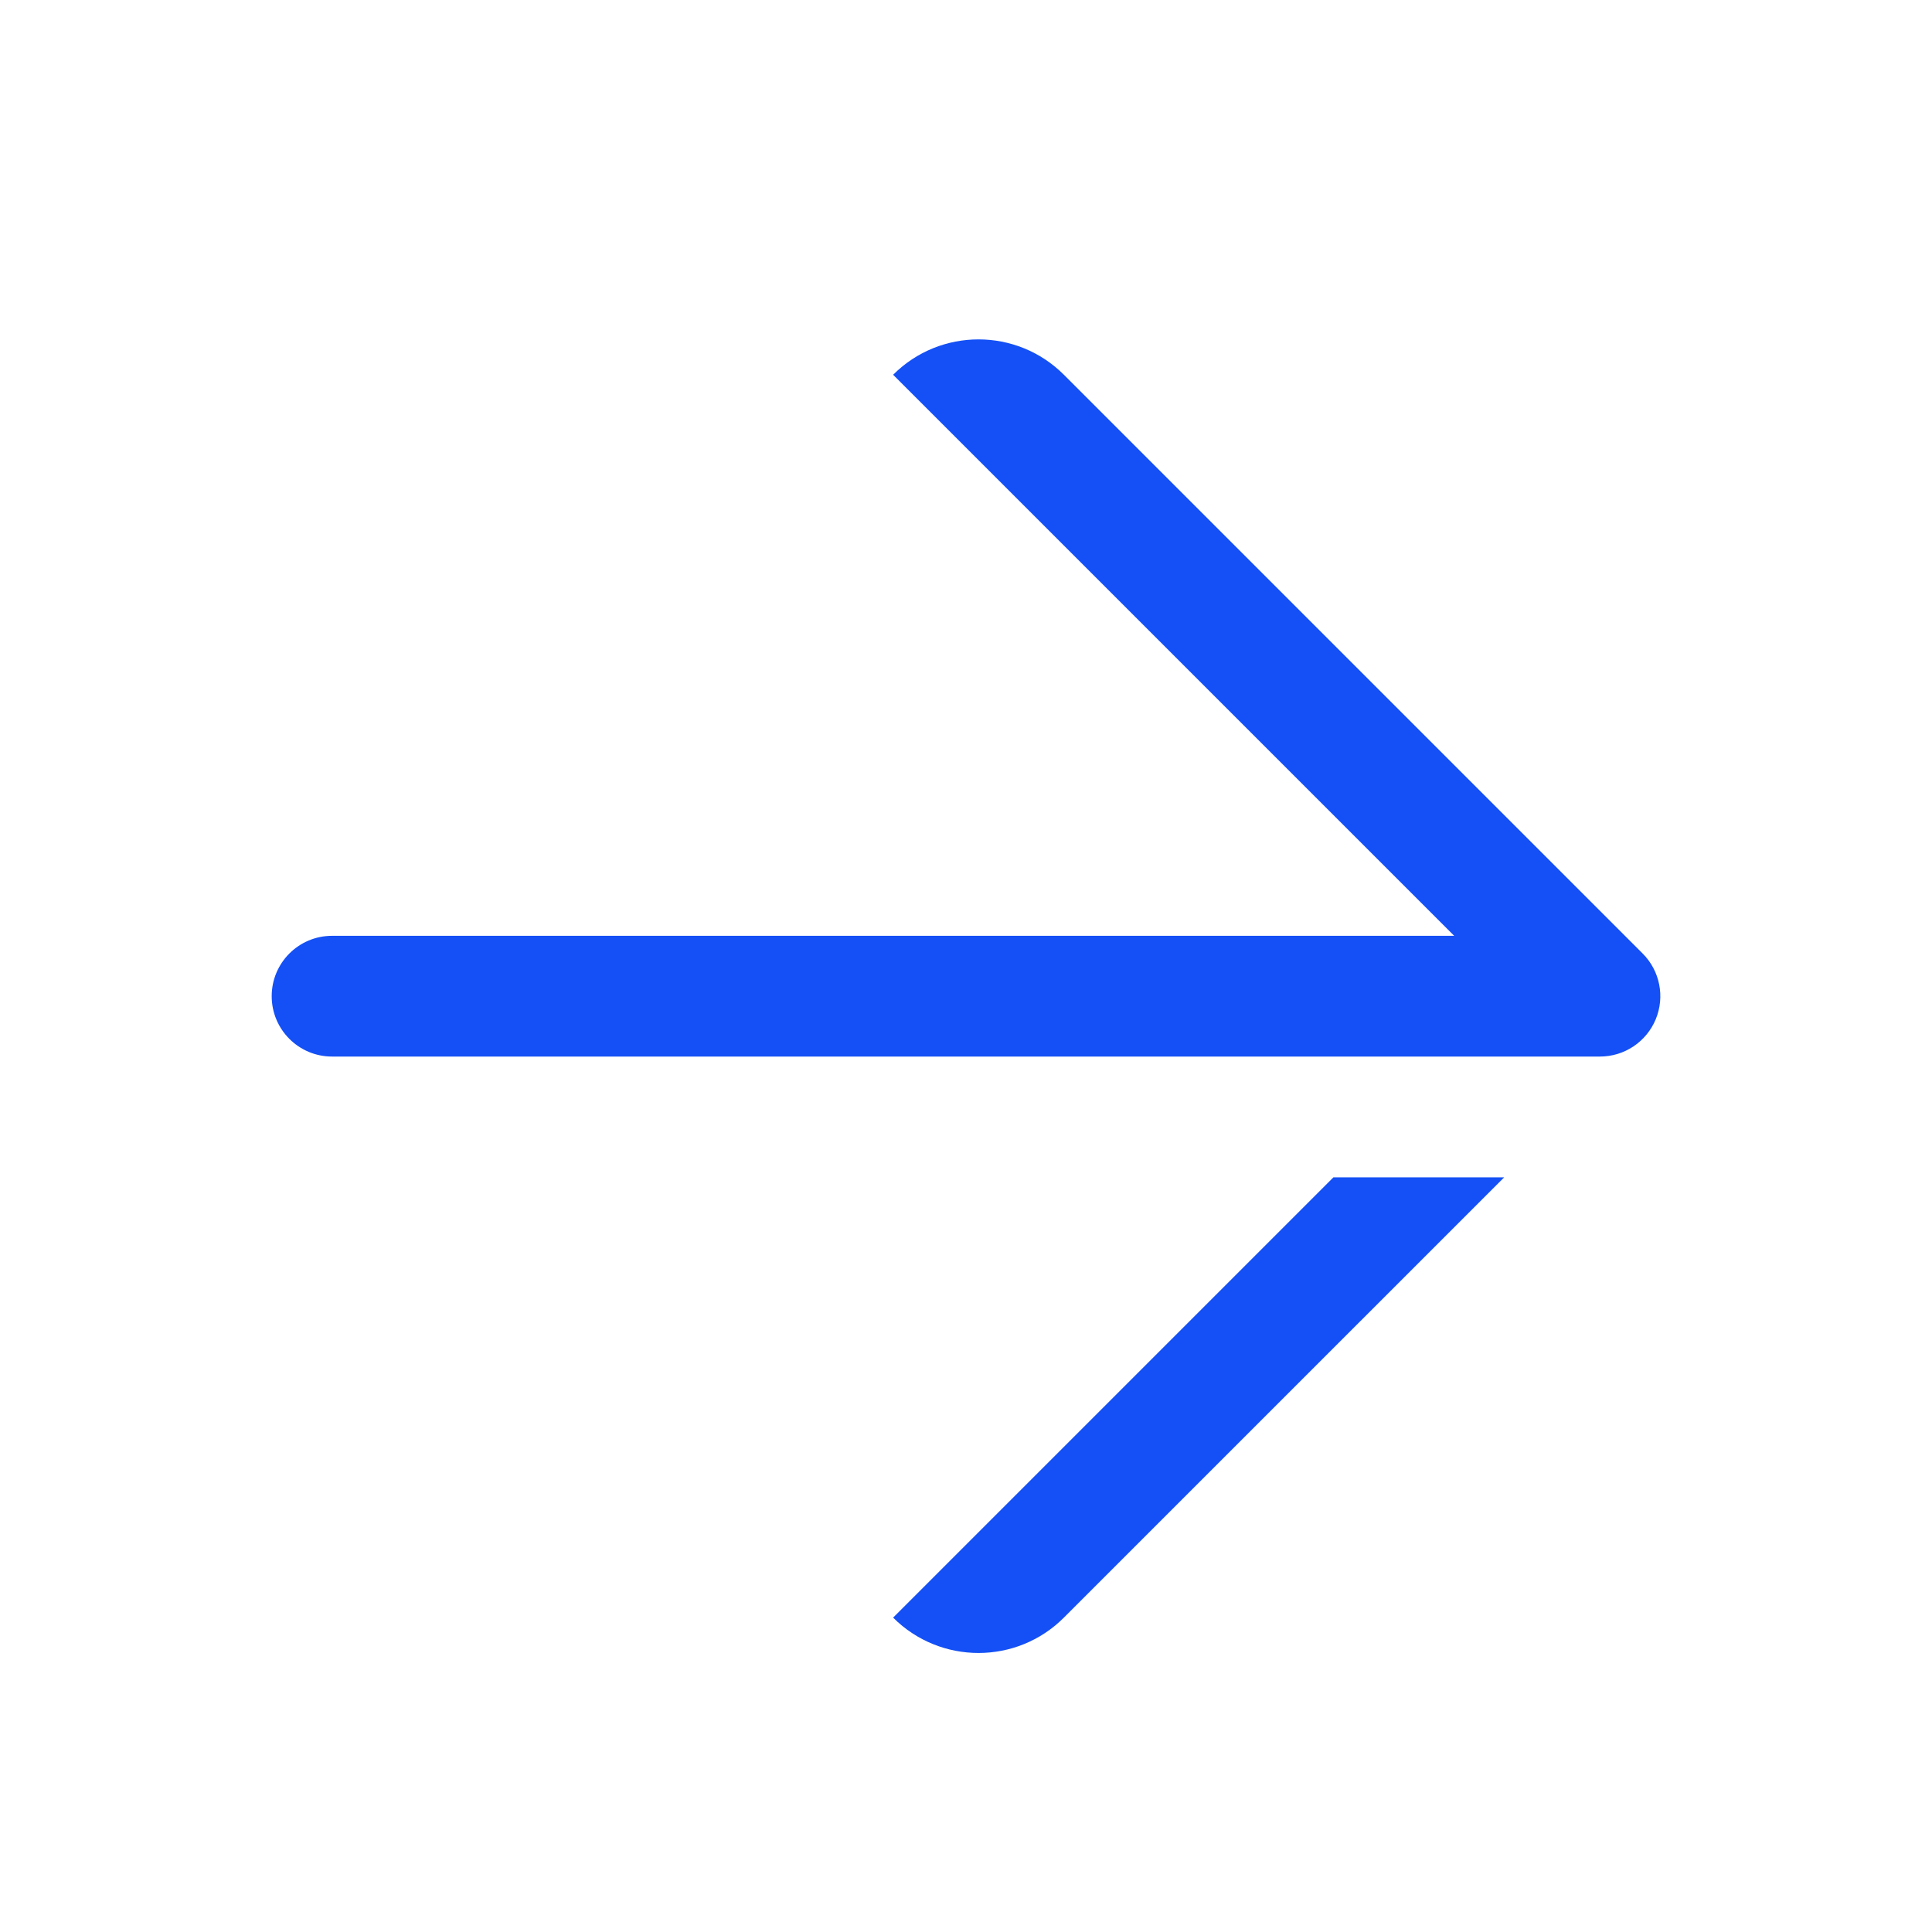
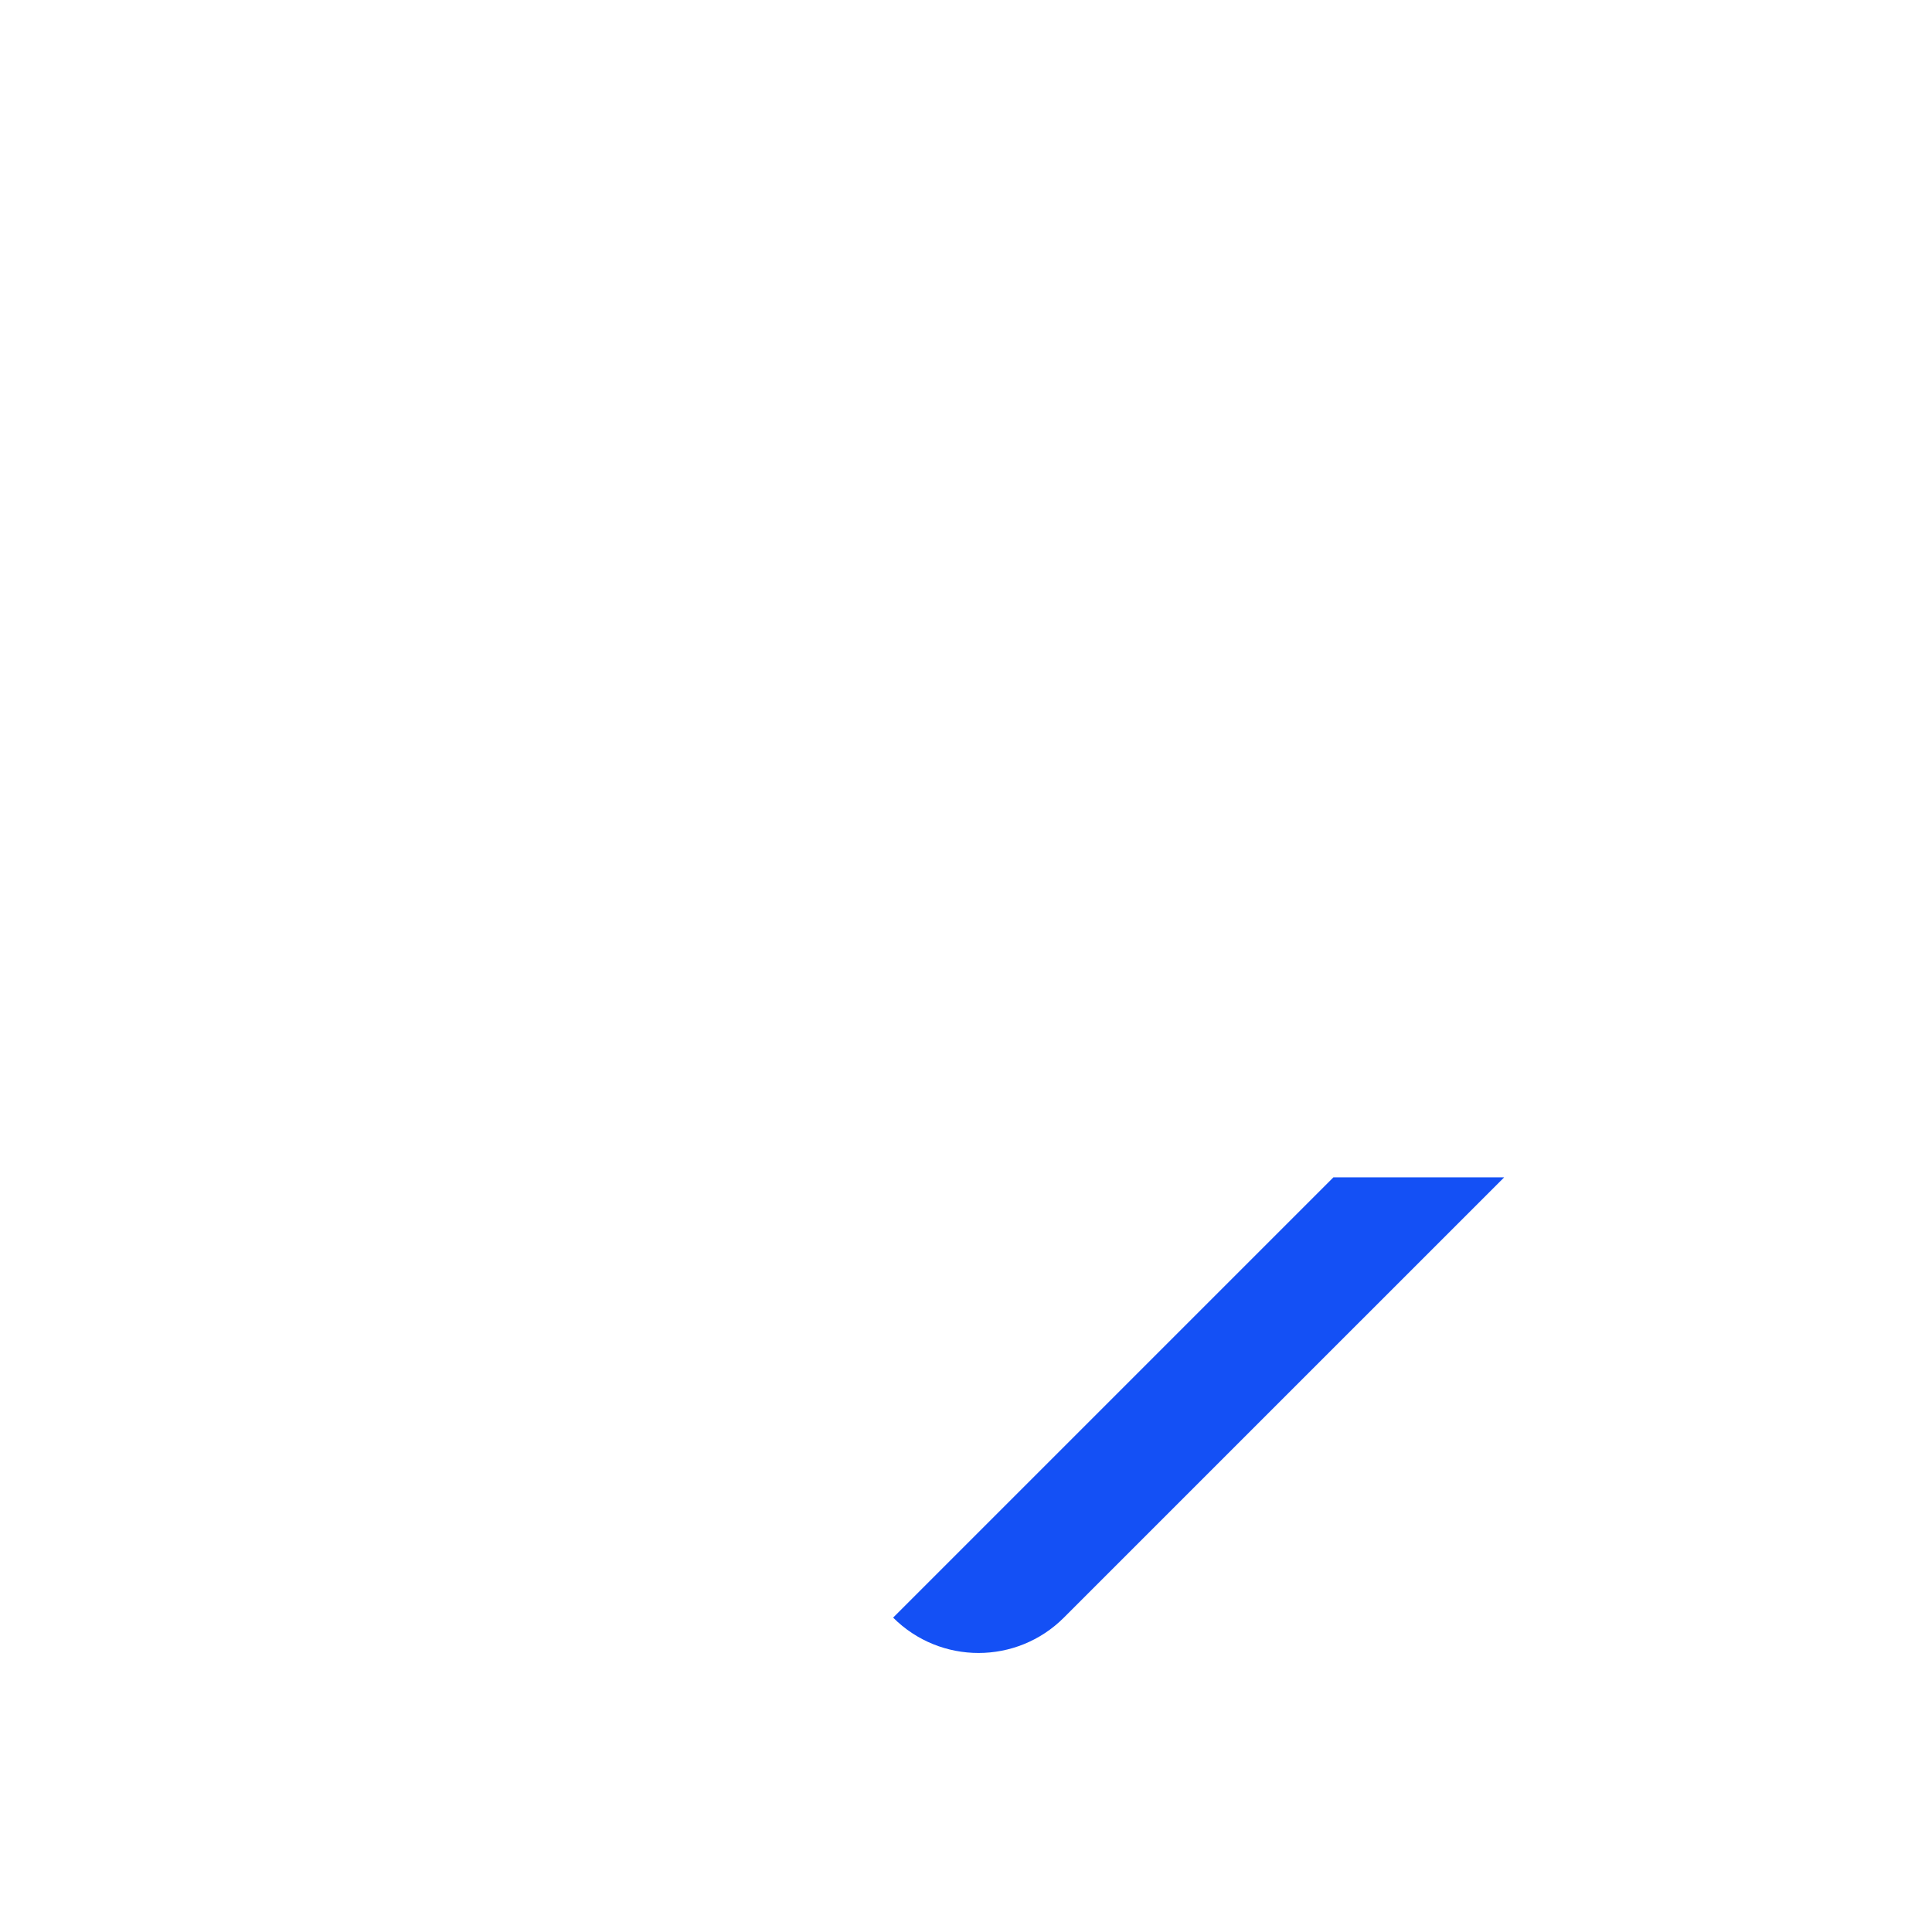
<svg xmlns="http://www.w3.org/2000/svg" width="157" height="157" viewBox="0 0 157 157" fill="none">
-   <path d="M130.016 85.859C132.001 85.859 133.79 84.664 134.549 82.831C135.309 80.997 134.889 78.887 133.486 77.484L86.455 30.454C82.623 26.622 76.41 26.622 72.579 30.454L118.172 76.047H26.985C24.276 76.047 22.079 78.244 22.079 80.953C22.079 83.663 24.276 85.859 26.985 85.859H130.016Z" fill="#1450F5" />
  <path d="M72.578 131.452L108.359 95.672H122.236L86.455 131.452C82.623 135.284 76.41 135.284 72.578 131.452Z" fill="#1450F5" />
</svg>